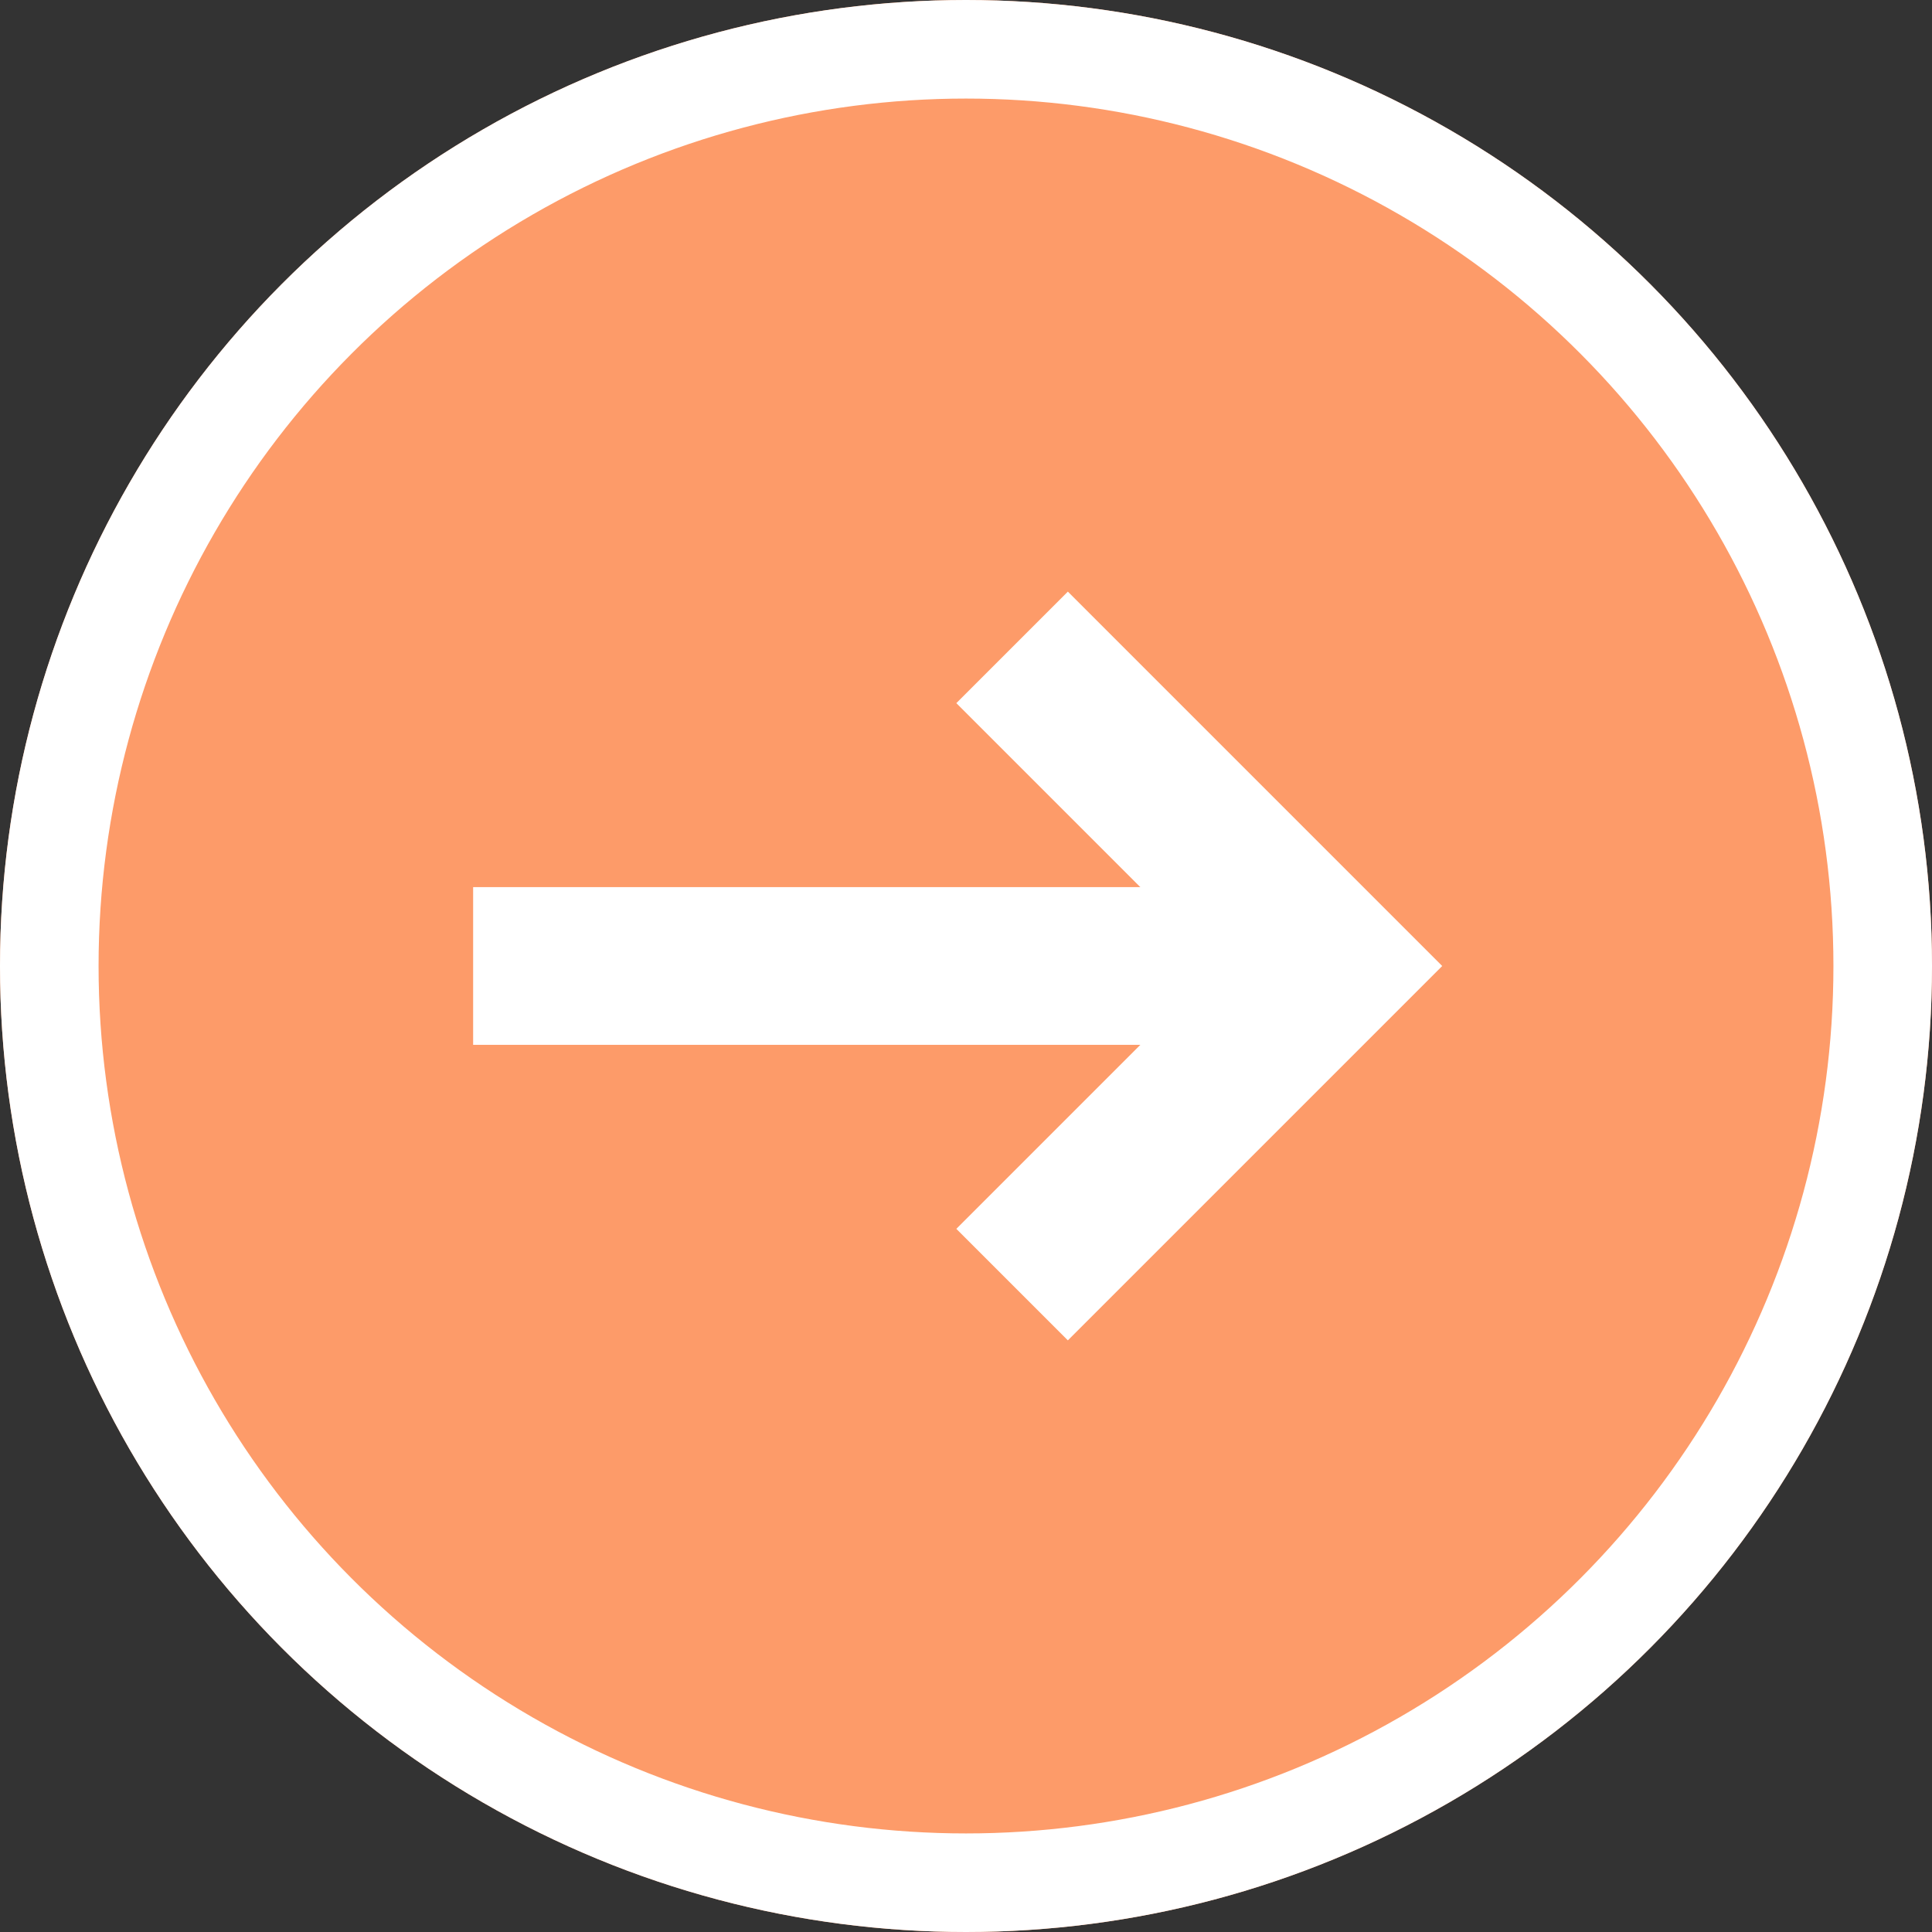
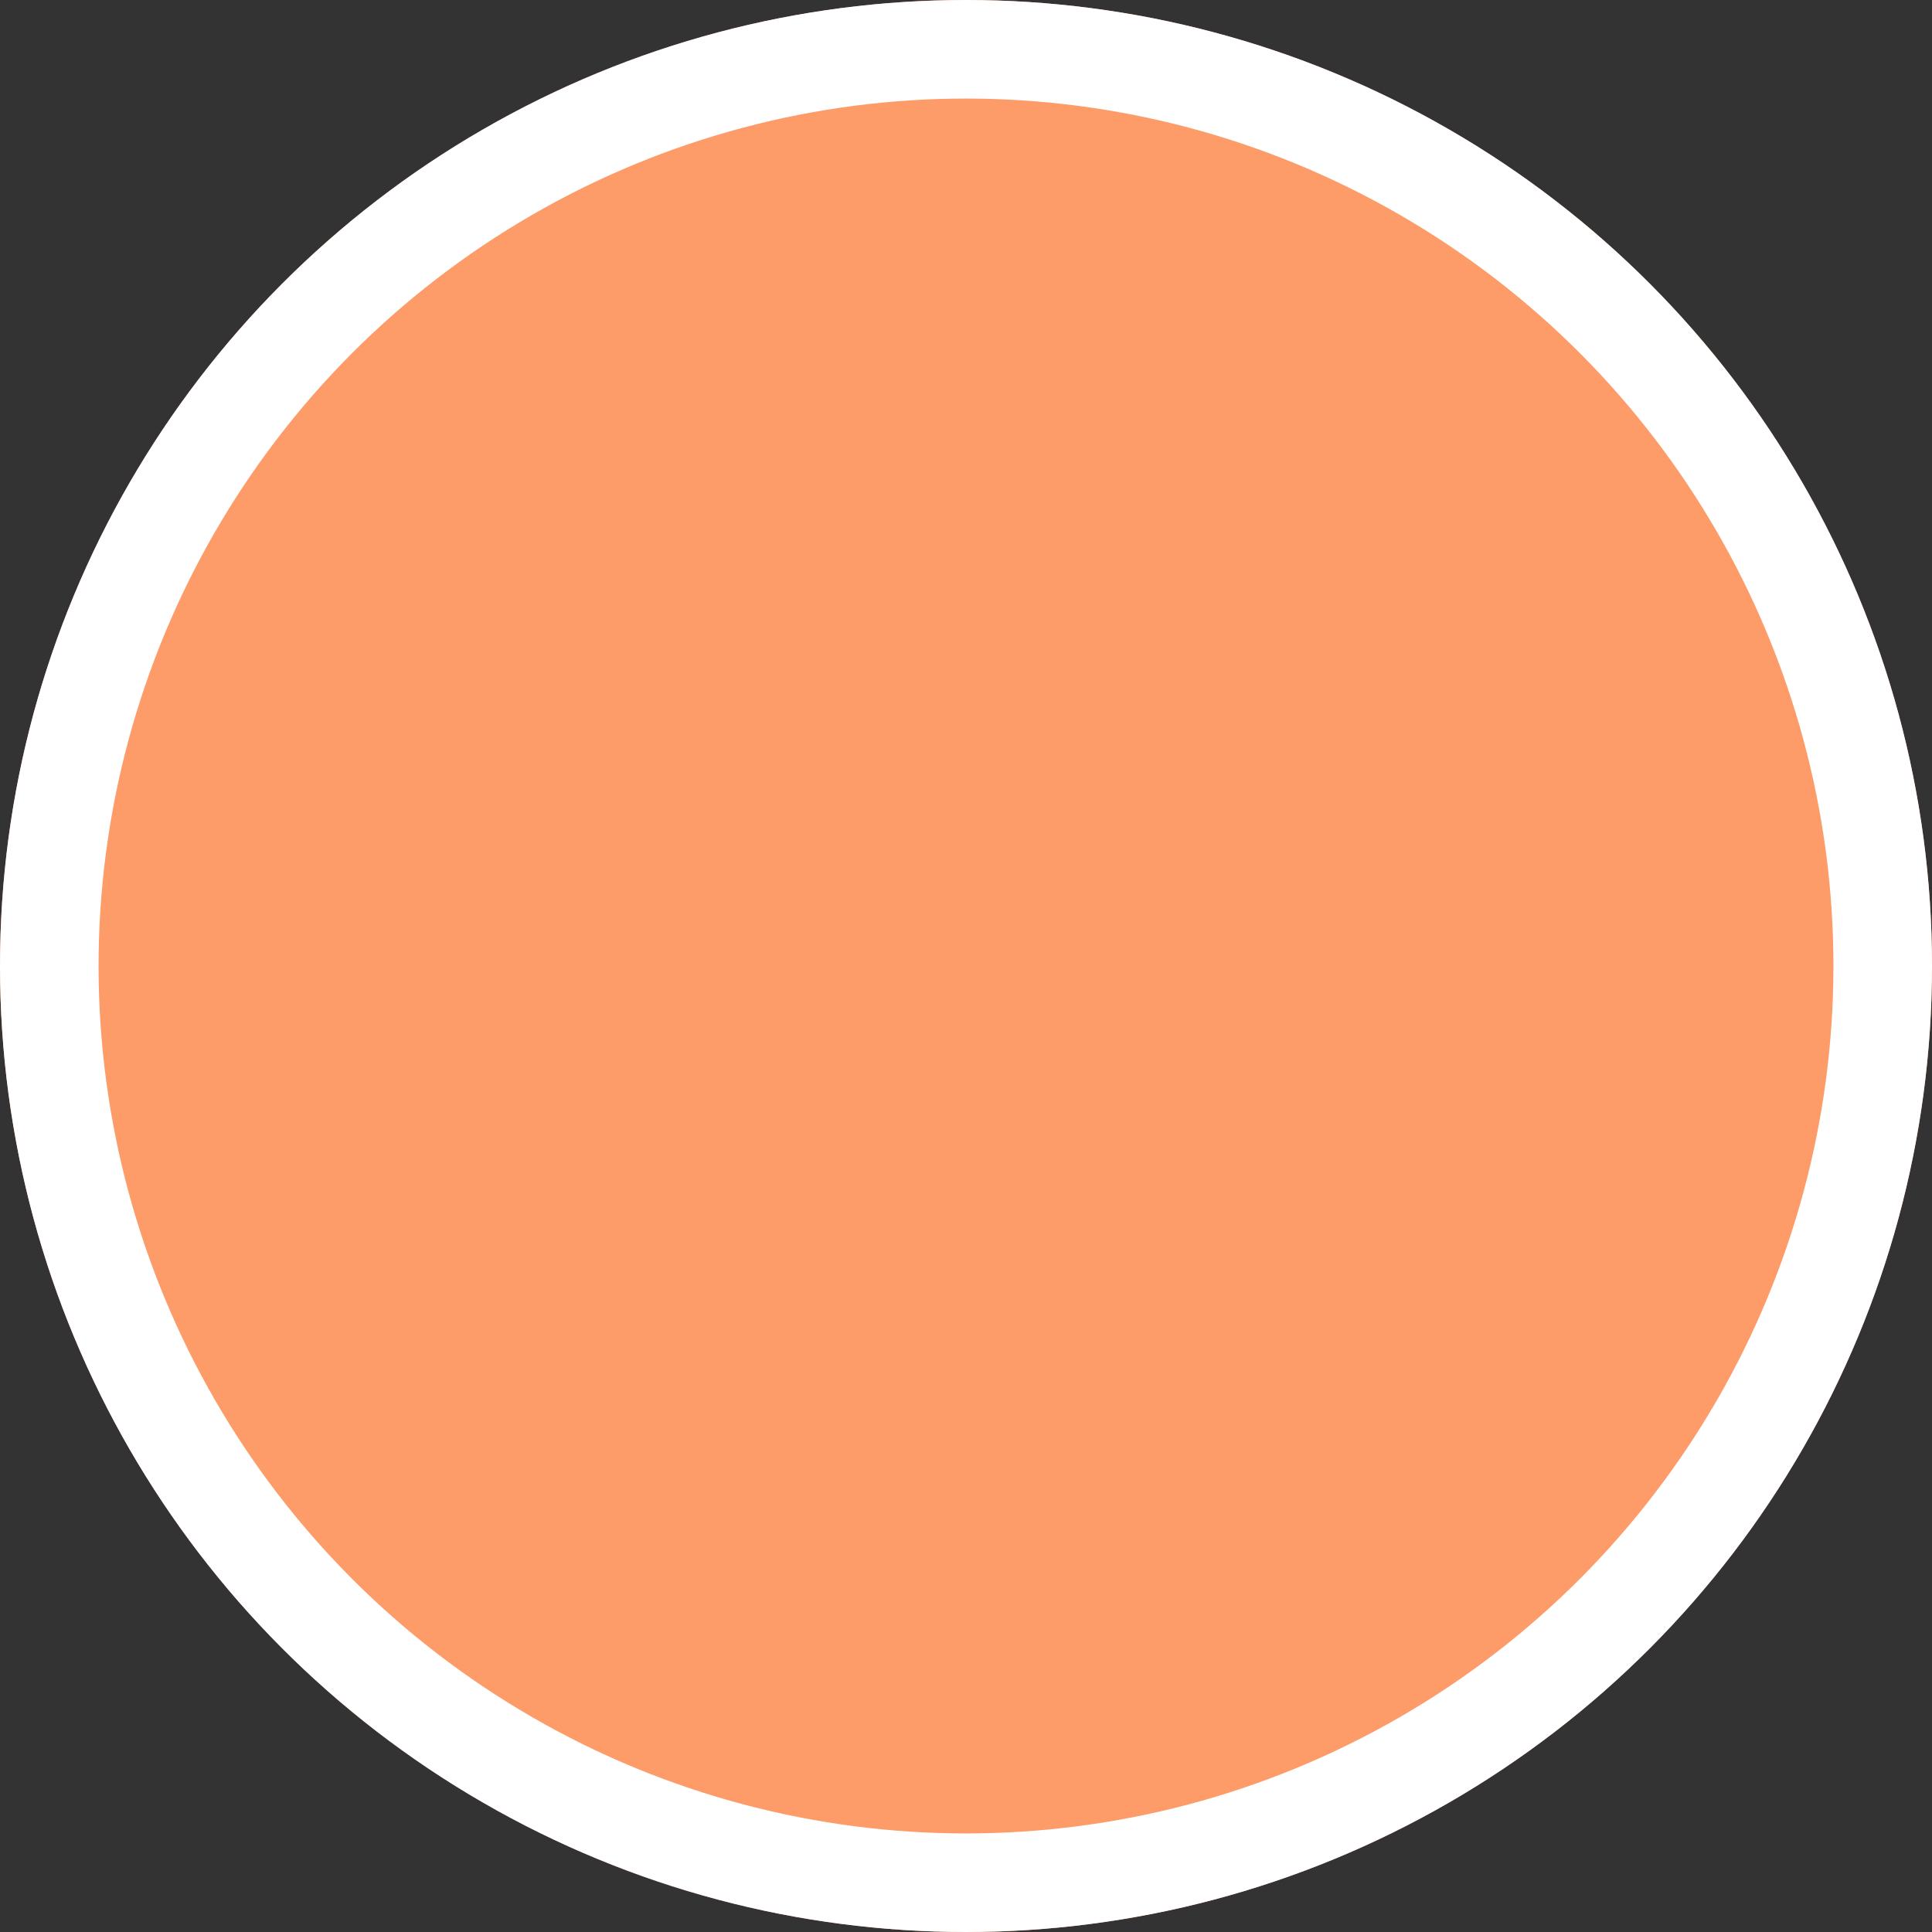
<svg xmlns="http://www.w3.org/2000/svg" width="98" height="98" viewBox="0 0 98 98">
  <rect x="0" y="0" width="98" height="98" fill="#333333" stroke="none" />
  <g id="Group_17821" data-name="Group 17821" transform="translate(7011 8183)">
    <g id="Ellipse_2129" data-name="Ellipse 2129" transform="translate(-7011 -8183)" fill="#fd9b69" stroke="#fff" stroke-width="5">
      <circle cx="49" cy="49" r="49" stroke="none" />
      <circle cx="49" cy="49" r="46.5" fill="none" />
    </g>
    <g id="Group_17820" data-name="Group 17820" transform="translate(-133.5 13.258)">
-       <line id="Line_5061" data-name="Line 5061" x2="43.5" transform="translate(-6853.5 -8147.259)" fill="none" stroke="#fff" stroke-width="8" />
-       <path id="Path_65478" data-name="Path 65478" d="M-7025.385-8208.531l16.161,16.162-16.161,16.161" transform="translate(199.223 45.111)" fill="none" stroke="#fff" stroke-width="8" />
-     </g>
+       </g>
  </g>
</svg>